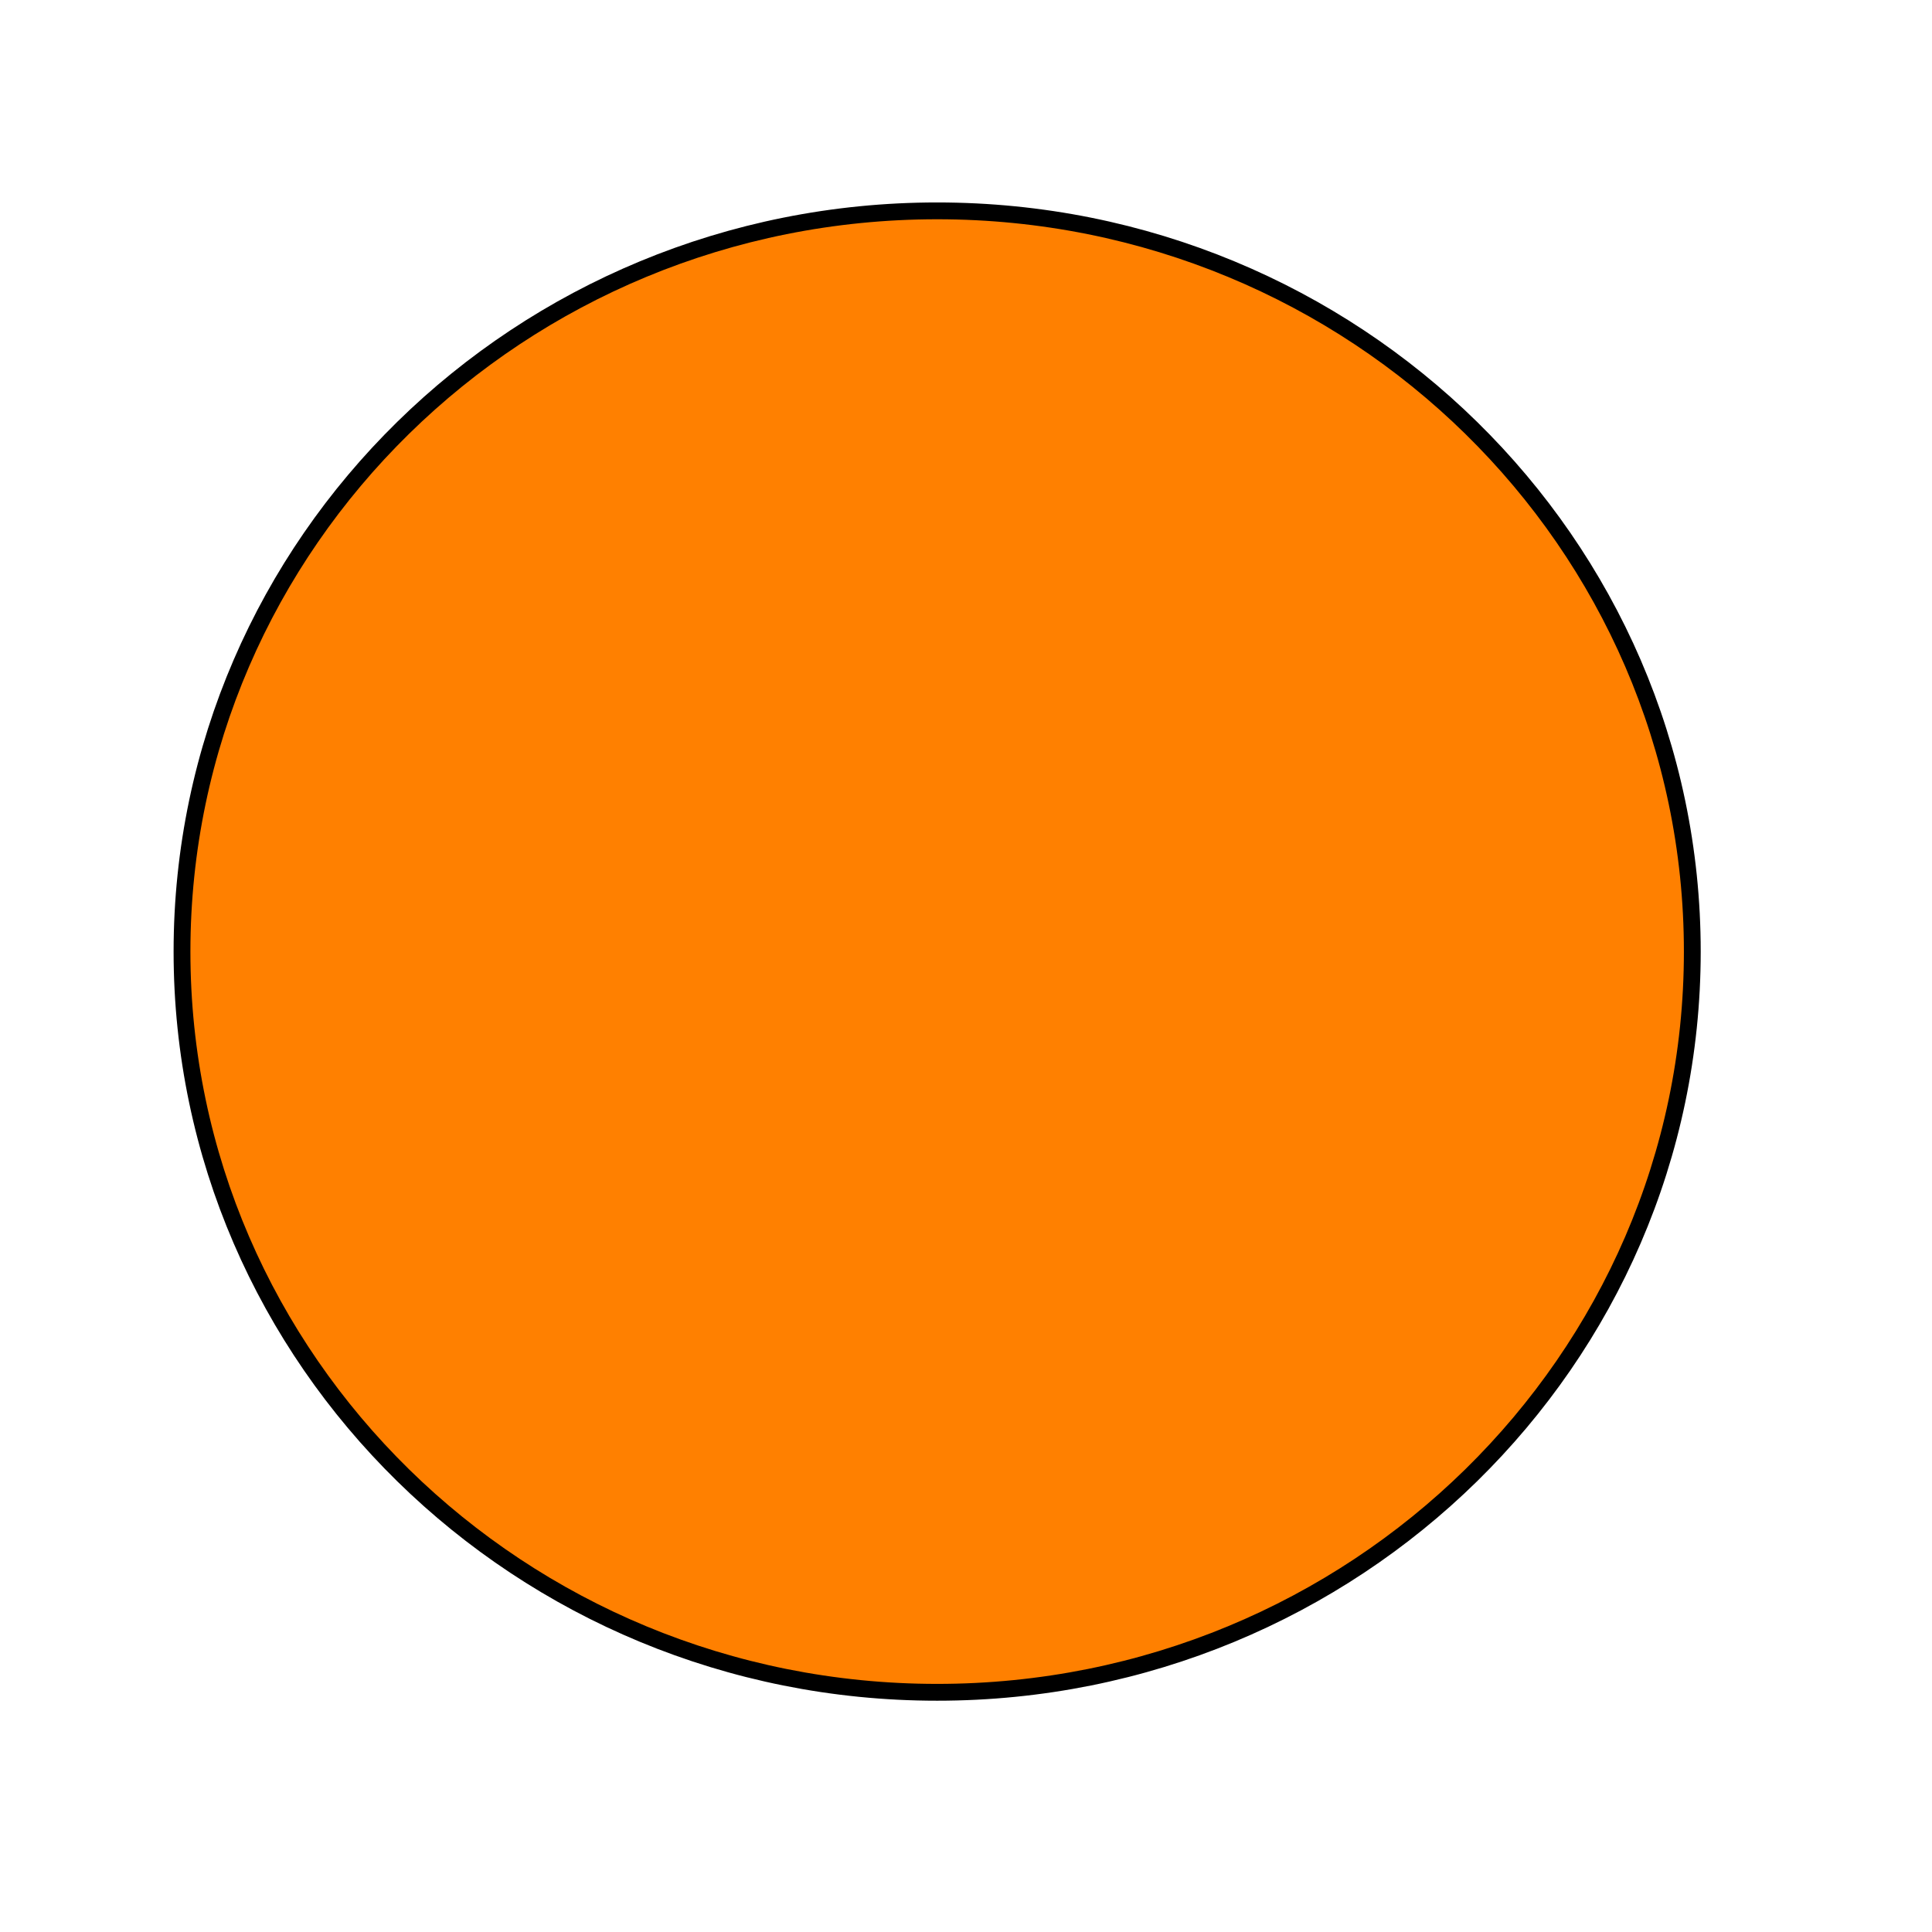
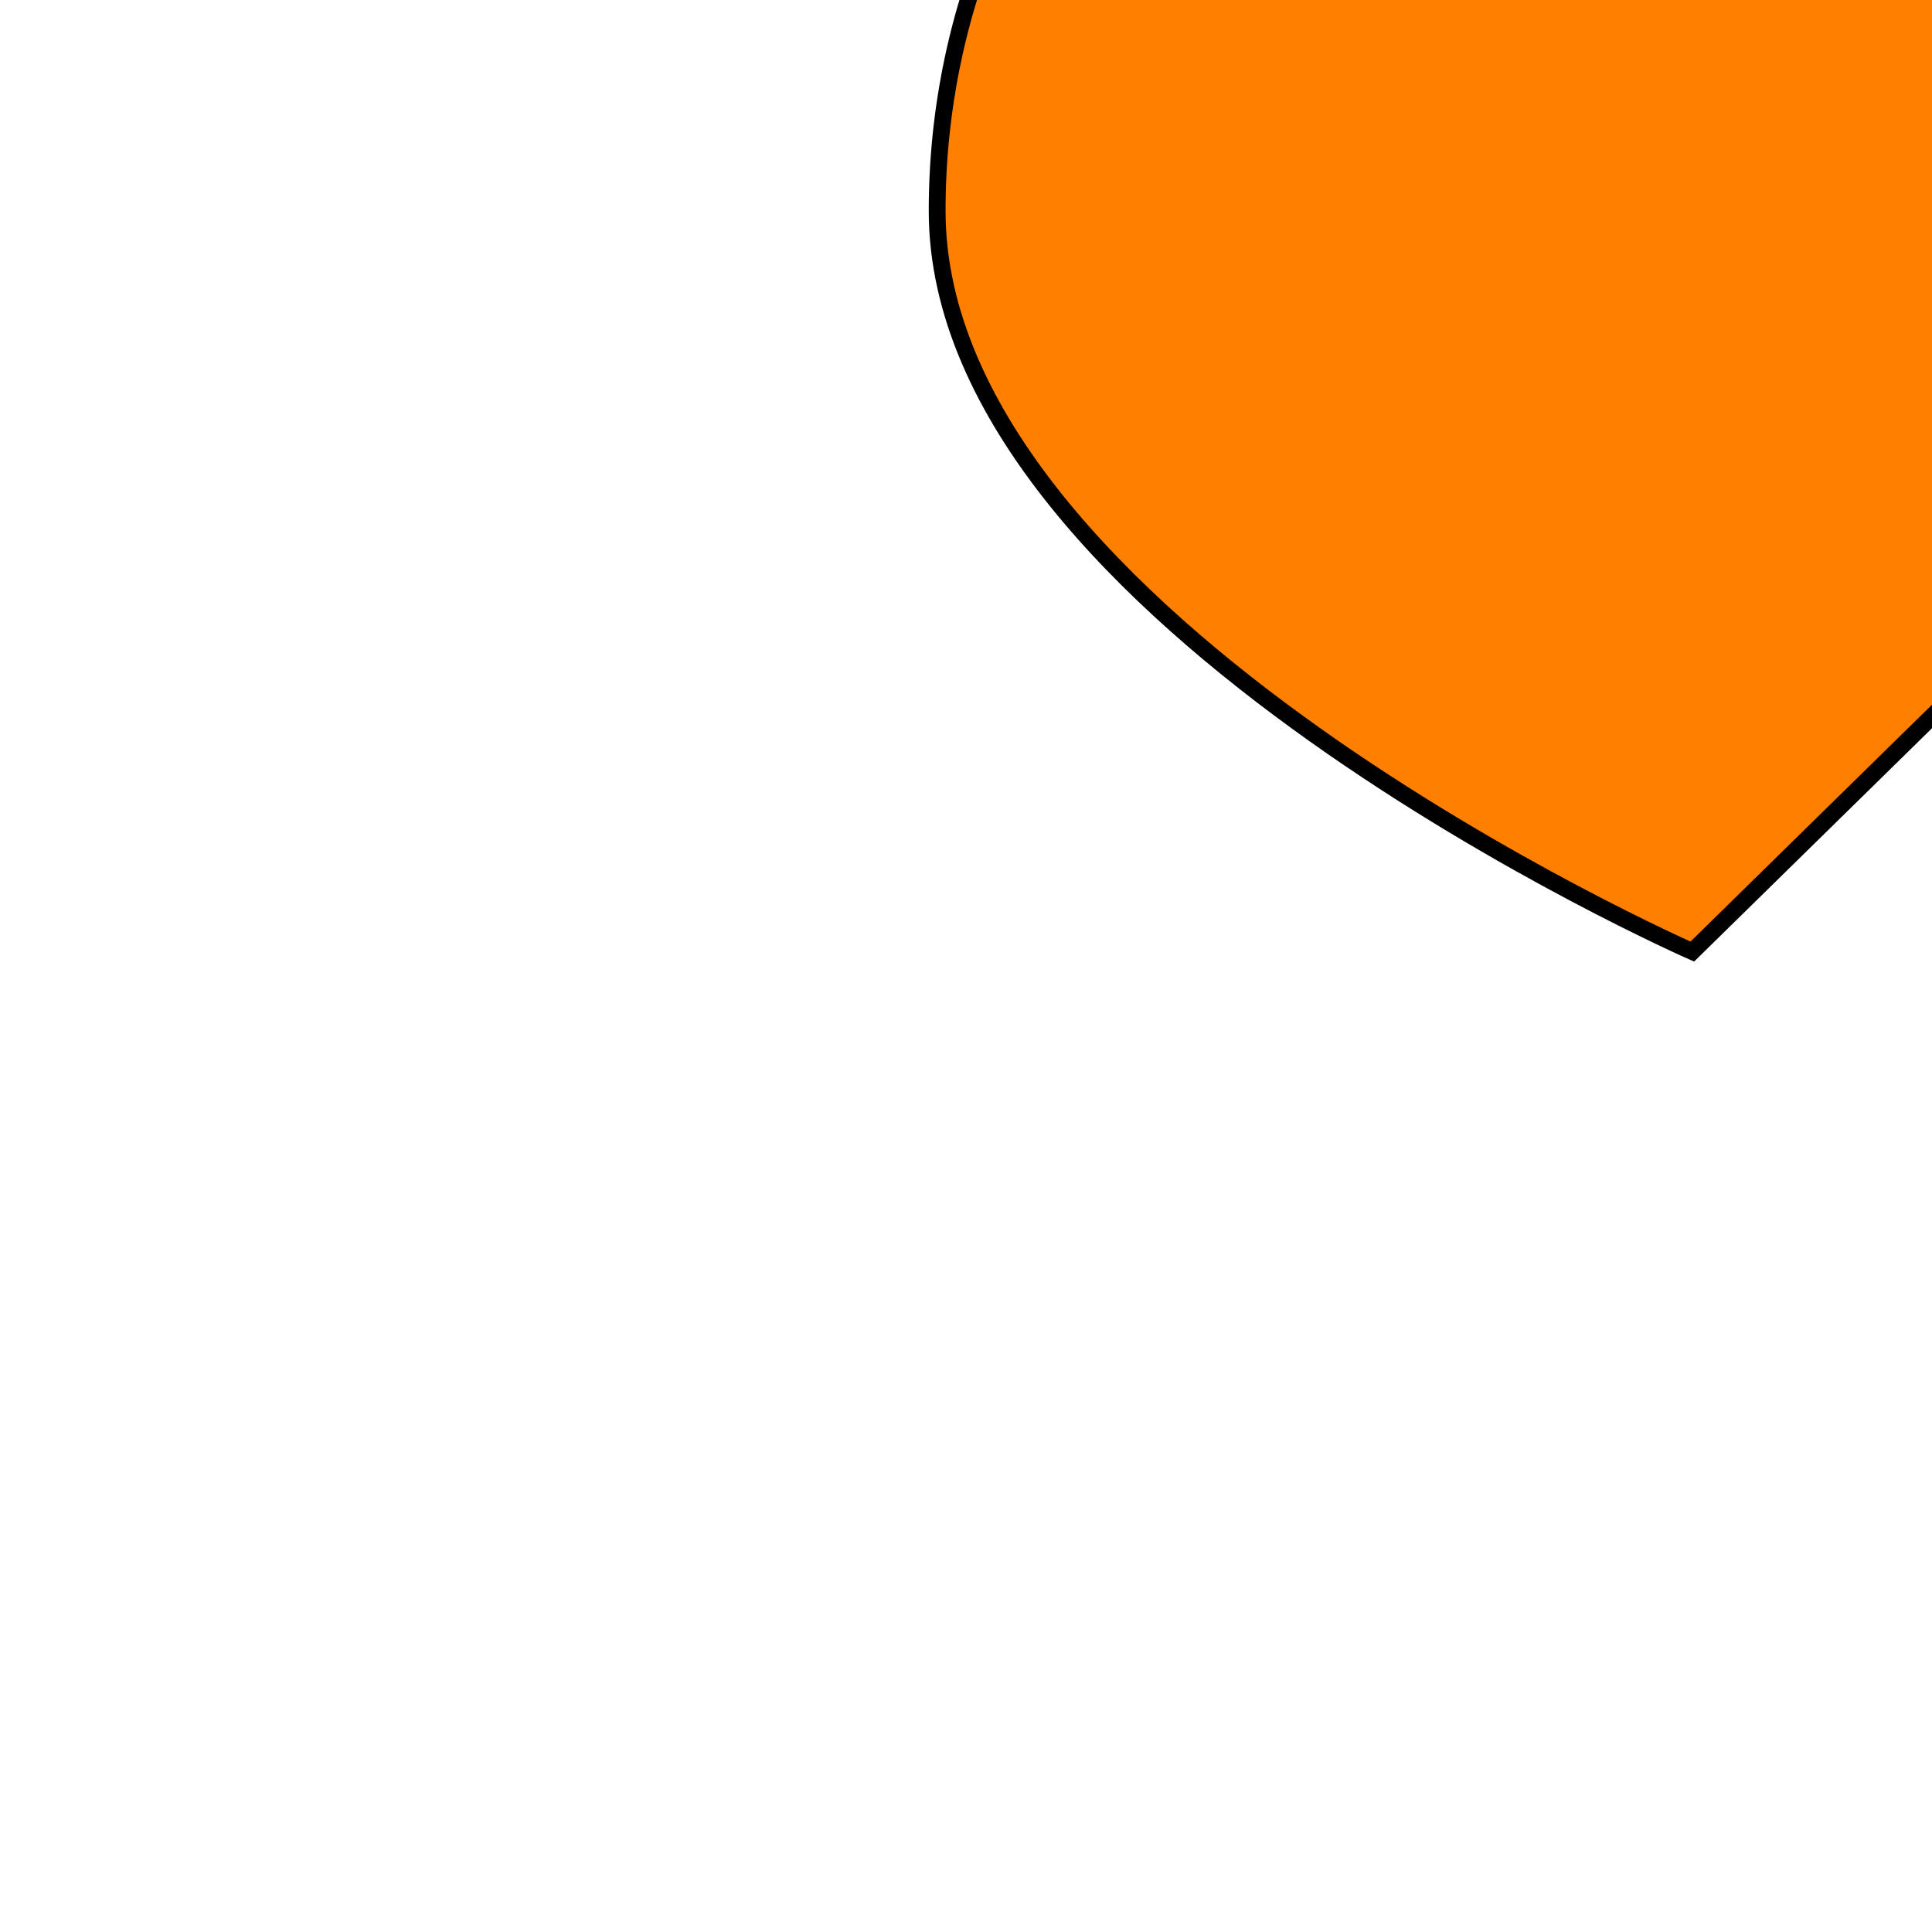
<svg xmlns="http://www.w3.org/2000/svg" xmlns:xlink="http://www.w3.org/1999/xlink" width="114.889" height="114.889" preserveAspectRatio="xMinYMid meet">
  <defs>
    <linearGradient id="b">
      <stop offset="0" stop-opacity="0" />
      <stop offset="1" stop-color="#ff8000" />
    </linearGradient>
    <linearGradient id="a">
      <stop offset="0" stop-color="#ffab00" />
      <stop offset="1" stop-color="#ff8000" />
    </linearGradient>
    <radialGradient xlink:href="#a" id="c" cx="360.682" cy="435.112" fx="360.682" fy="435.112" r="45.406" gradientTransform="matrix(1 0 0 .981 0 8.223)" gradientUnits="userSpaceOnUse" spreadMethod="pad" />
    <linearGradient xlink:href="#b" id="d" x1="323.186" y1="445.295" x2="375.842" y2="514.342" gradientUnits="userSpaceOnUse" />
    <filter id="e" color-interpolation-filters="sRGB">
      <feGaussianBlur stdDeviation="2.12" />
    </filter>
  </defs>
  <g>
-     <path d="M100.635 56.587c0 24.327-20.105 44.048-44.906 44.048s-44.906-19.721-44.906-44.048 20.105-44.048 44.906-44.048 44.906 19.721 44.906 44.048z" fill="url(#c)" fill-rule="evenodd" stroke="#000" />
-     <path d="M107.528 41.572c8.673 27.579-6.654 56.966-34.232 65.638-27.579 8.673-56.966-6.654-65.638-34.232-8.673-27.579 6.654-56.966 34.232-65.638 27.579-8.673 56.966 6.654 65.638 34.232z" opacity=".477" fill="url(#d)" filter="url(#e)" />
+     <path d="M100.635 56.587s-44.906-19.721-44.906-44.048 20.105-44.048 44.906-44.048 44.906 19.721 44.906 44.048z" fill="url(#c)" fill-rule="evenodd" stroke="#000" />
  </g>
</svg>